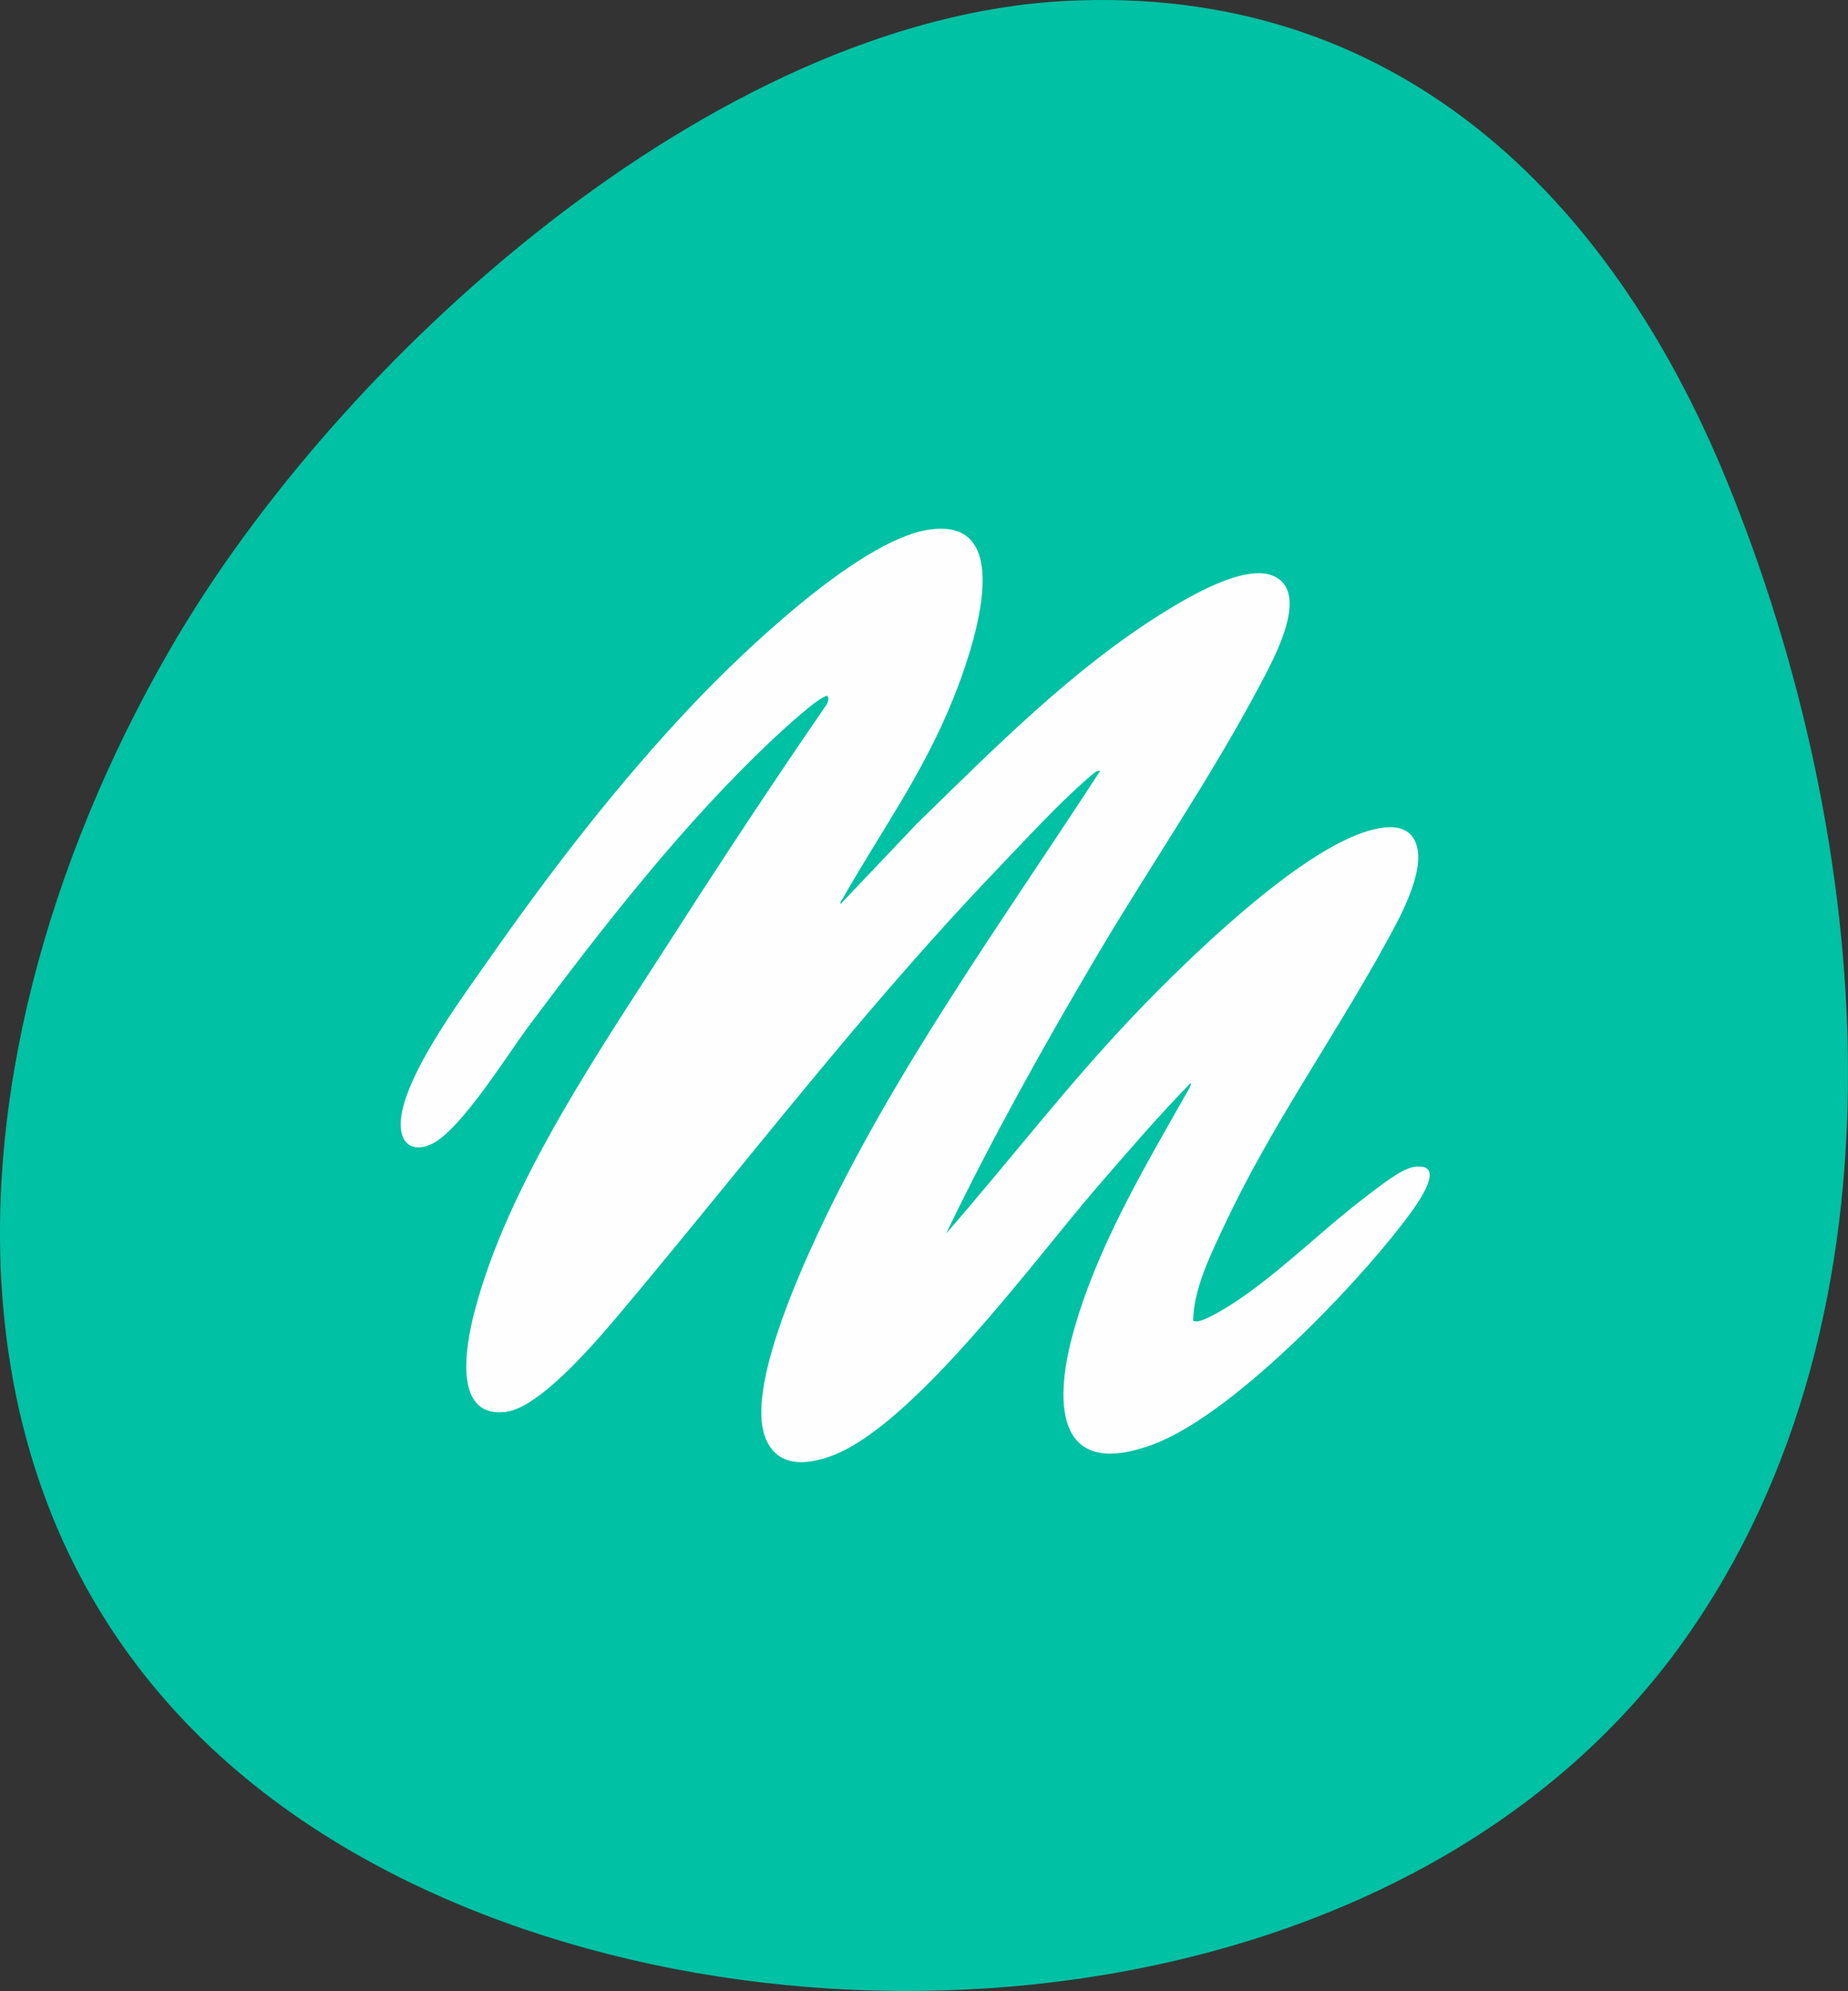
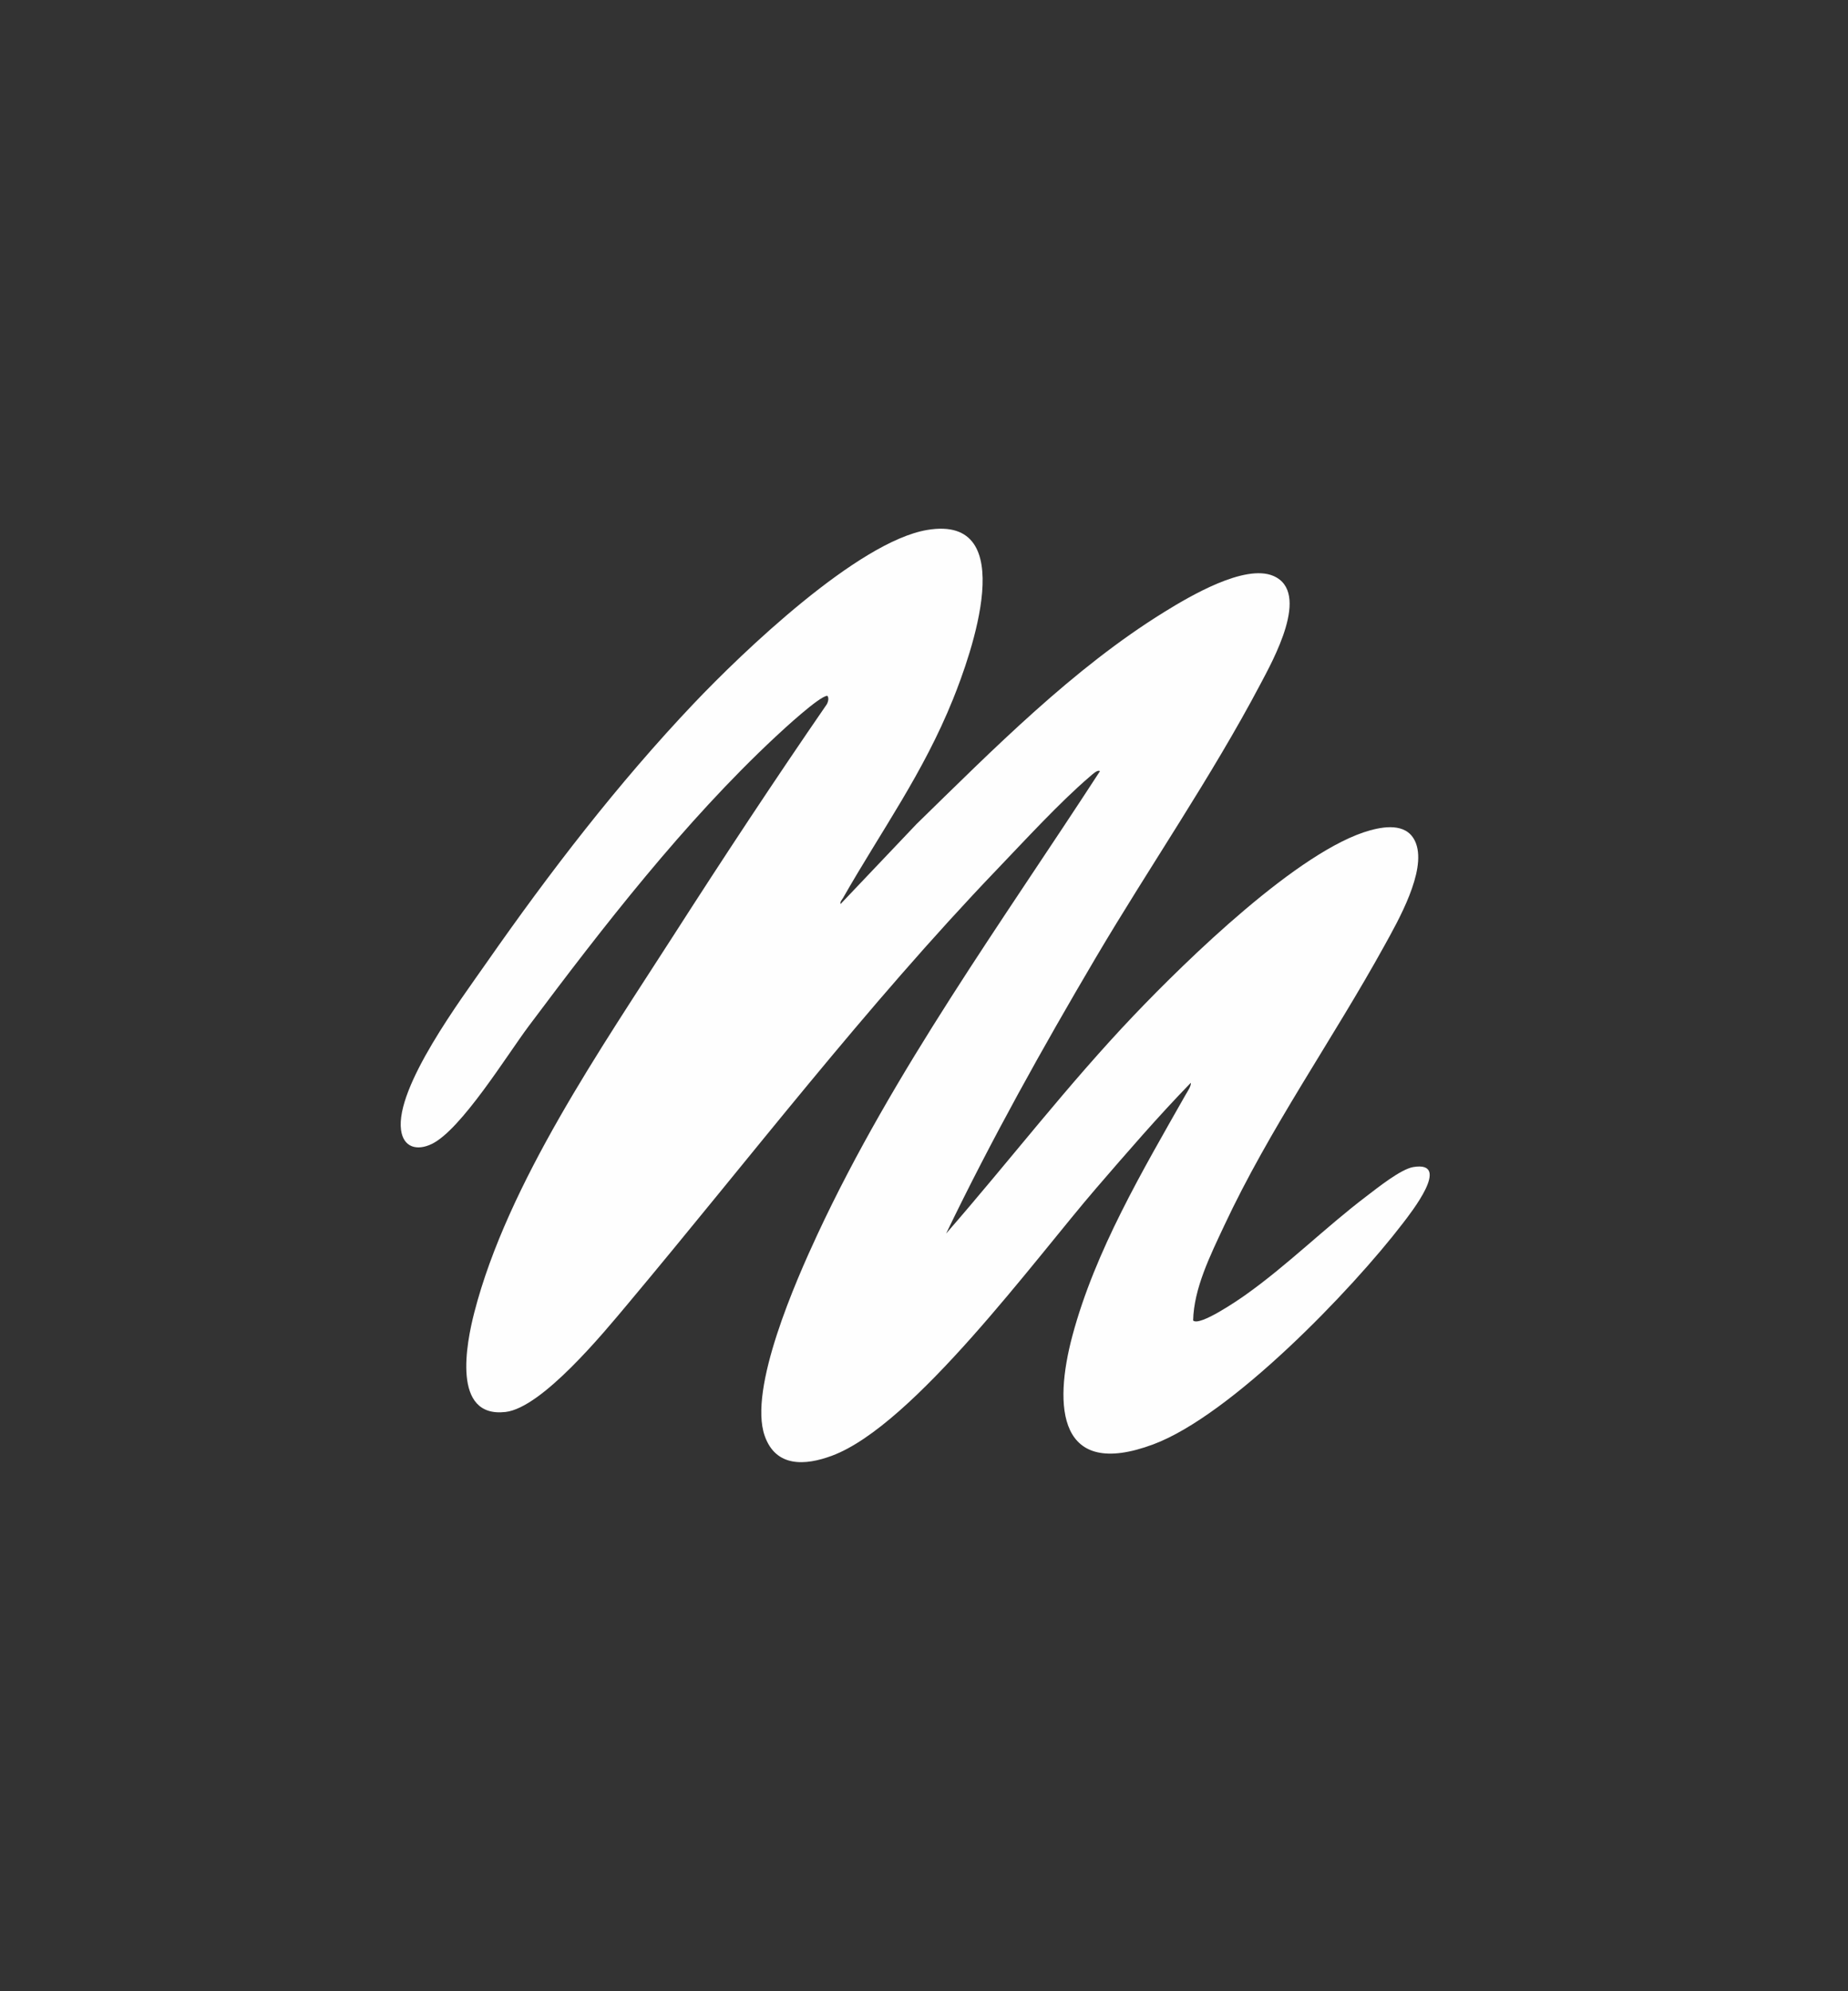
<svg xmlns="http://www.w3.org/2000/svg" id="Layer_2" data-name="Layer 2" viewBox="0 0 845.54 910.81">
  <rect x="0" y="0" width="845.54" height="910.81" fill="#333333" stroke="none" />
  <defs>
    <style>
      .cls-1 {
        fill: #fefefe;
      }

      .cls-2 {
        fill: #00c1a3;
      }
    </style>
  </defs>
-   <path class="cls-2" d="M487.51.44c150.63-7.78,249.08,88.6,302.67,219.74,66.66,163.11,87.49,379.6-19.65,530.28-125.79,176.89-411.45,200.29-593.84,105.21C-45.03,740.07-33.81,490.69,77.55,297.47,154.6,163.77,326.76,8.74,487.51.44Z" />
-   <path class="cls-1" d="M384.56,413.6l34.8-36.63c35.06-34.18,71.49-71.13,113.38-97.02,11.4-7.05,36.79-22.14,49.91-16.47,17.29,7.49-.33,38.81-6.05,49.66-22.45,42.53-50.8,83.55-75.33,125.12-24.26,41.14-47.64,82.99-68.37,126.03,28.86-33.08,55.64-68.07,85.98-99.89,23.74-24.9,75.64-75.7,108.07-84.56,7.71-2.11,17.59-3.08,20.94,6.05,4.7,12.8-8.15,35.28-14.43,46.66-23.83,43.21-52.39,83.33-73.46,128.41-6.2,13.27-13.77,28.42-14.09,43.13,2.88,2.83,20.54-9.29,23.68-11.51,19.39-13.7,36.7-30.99,55.61-45.33,4.95-3.75,15.69-12.42,21.47-13.37,17.83-2.92-1.37,21.23-4.82,25.75-23.42,30.6-78.57,87.88-114.24,101.14-43.48,16.17-45.67-17.15-36.94-49.73,10.42-38.9,32.13-75.54,51.81-110.26.81-1.44,2.56-3.86,2.37-5.45-15.07,15.51-29.24,31.95-43.37,48.32-27.68,32.07-83.39,108.36-120.81,122.29-12.27,4.57-25.68,5.39-30.78-9.06-7.61-21.58,14.4-71.3,24.11-92.15,34.81-74.75,84.53-143,129.27-211.93-1.1-.87-3.54,1.54-4.64,2.47-13.65,11.66-29.61,29.06-42.29,42.29-60.43,63.06-113.19,132.23-169.17,199.03-10.93,13.05-39.14,47.4-55.86,49.34-24.66,2.85-17.96-31.33-14.29-45.56,15.2-58.98,58.38-121.36,91.2-172.52,22.8-35.54,46.06-70.8,70.01-105.57.63-1,1.2-3.06.3-3.97-3.49,0-20.28,15.54-23.81,18.84-41.58,38.8-78.83,86.85-112.88,132.35-9.83,13.14-30.84,47.33-44.27,53.82-6.7,3.24-13,1.66-14.08-6.39-2.63-19.61,27.65-60.08,39.16-76.58,28.8-41.27,60.09-81.97,94.75-118.49,22.37-23.58,75.12-74.08,106.82-79.42,43.29-7.3,19.81,57.58,11.88,77.28-13.77,34.2-32.56,59.86-50.38,91.08-.51.9-1.38,1.57-1.13,2.77Z" />
+   <path class="cls-1" d="M384.56,413.6l34.8-36.63c35.06-34.18,71.49-71.13,113.38-97.02,11.4-7.05,36.79-22.14,49.91-16.47,17.29,7.49-.33,38.81-6.05,49.66-22.45,42.53-50.8,83.55-75.33,125.12-24.26,41.14-47.64,82.99-68.37,126.03,28.86-33.08,55.64-68.07,85.98-99.89,23.74-24.9,75.64-75.7,108.07-84.56,7.71-2.11,17.59-3.08,20.94,6.05,4.7,12.8-8.15,35.28-14.43,46.66-23.83,43.21-52.39,83.33-73.46,128.41-6.2,13.27-13.77,28.42-14.09,43.13,2.88,2.83,20.54-9.29,23.68-11.51,19.39-13.7,36.7-30.99,55.61-45.33,4.95-3.75,15.69-12.42,21.47-13.37,17.83-2.92-1.37,21.23-4.82,25.75-23.42,30.6-78.57,87.88-114.24,101.14-43.48,16.17-45.67-17.15-36.94-49.73,10.42-38.9,32.13-75.54,51.81-110.26.81-1.44,2.56-3.86,2.37-5.45-15.07,15.51-29.24,31.95-43.37,48.32-27.68,32.07-83.39,108.36-120.81,122.29-12.27,4.57-25.68,5.39-30.78-9.06-7.61-21.58,14.4-71.3,24.11-92.15,34.81-74.75,84.53-143,129.27-211.93-1.1-.87-3.54,1.54-4.64,2.47-13.65,11.66-29.61,29.06-42.29,42.29-60.43,63.06-113.19,132.23-169.17,199.03-10.93,13.05-39.14,47.4-55.86,49.34-24.66,2.85-17.96-31.33-14.29-45.56,15.2-58.98,58.38-121.36,91.2-172.52,22.8-35.54,46.06-70.8,70.01-105.57.63-1,1.2-3.06.3-3.97-3.49,0-20.28,15.54-23.81,18.84-41.58,38.8-78.83,86.85-112.88,132.35-9.83,13.14-30.84,47.33-44.27,53.82-6.7,3.24-13,1.66-14.08-6.39-2.63-19.61,27.65-60.08,39.16-76.58,28.8-41.27,60.09-81.97,94.75-118.49,22.37-23.58,75.12-74.08,106.82-79.42,43.29-7.3,19.81,57.58,11.88,77.28-13.77,34.2-32.56,59.86-50.38,91.08-.51.9-1.38,1.57-1.13,2.77" />
</svg>